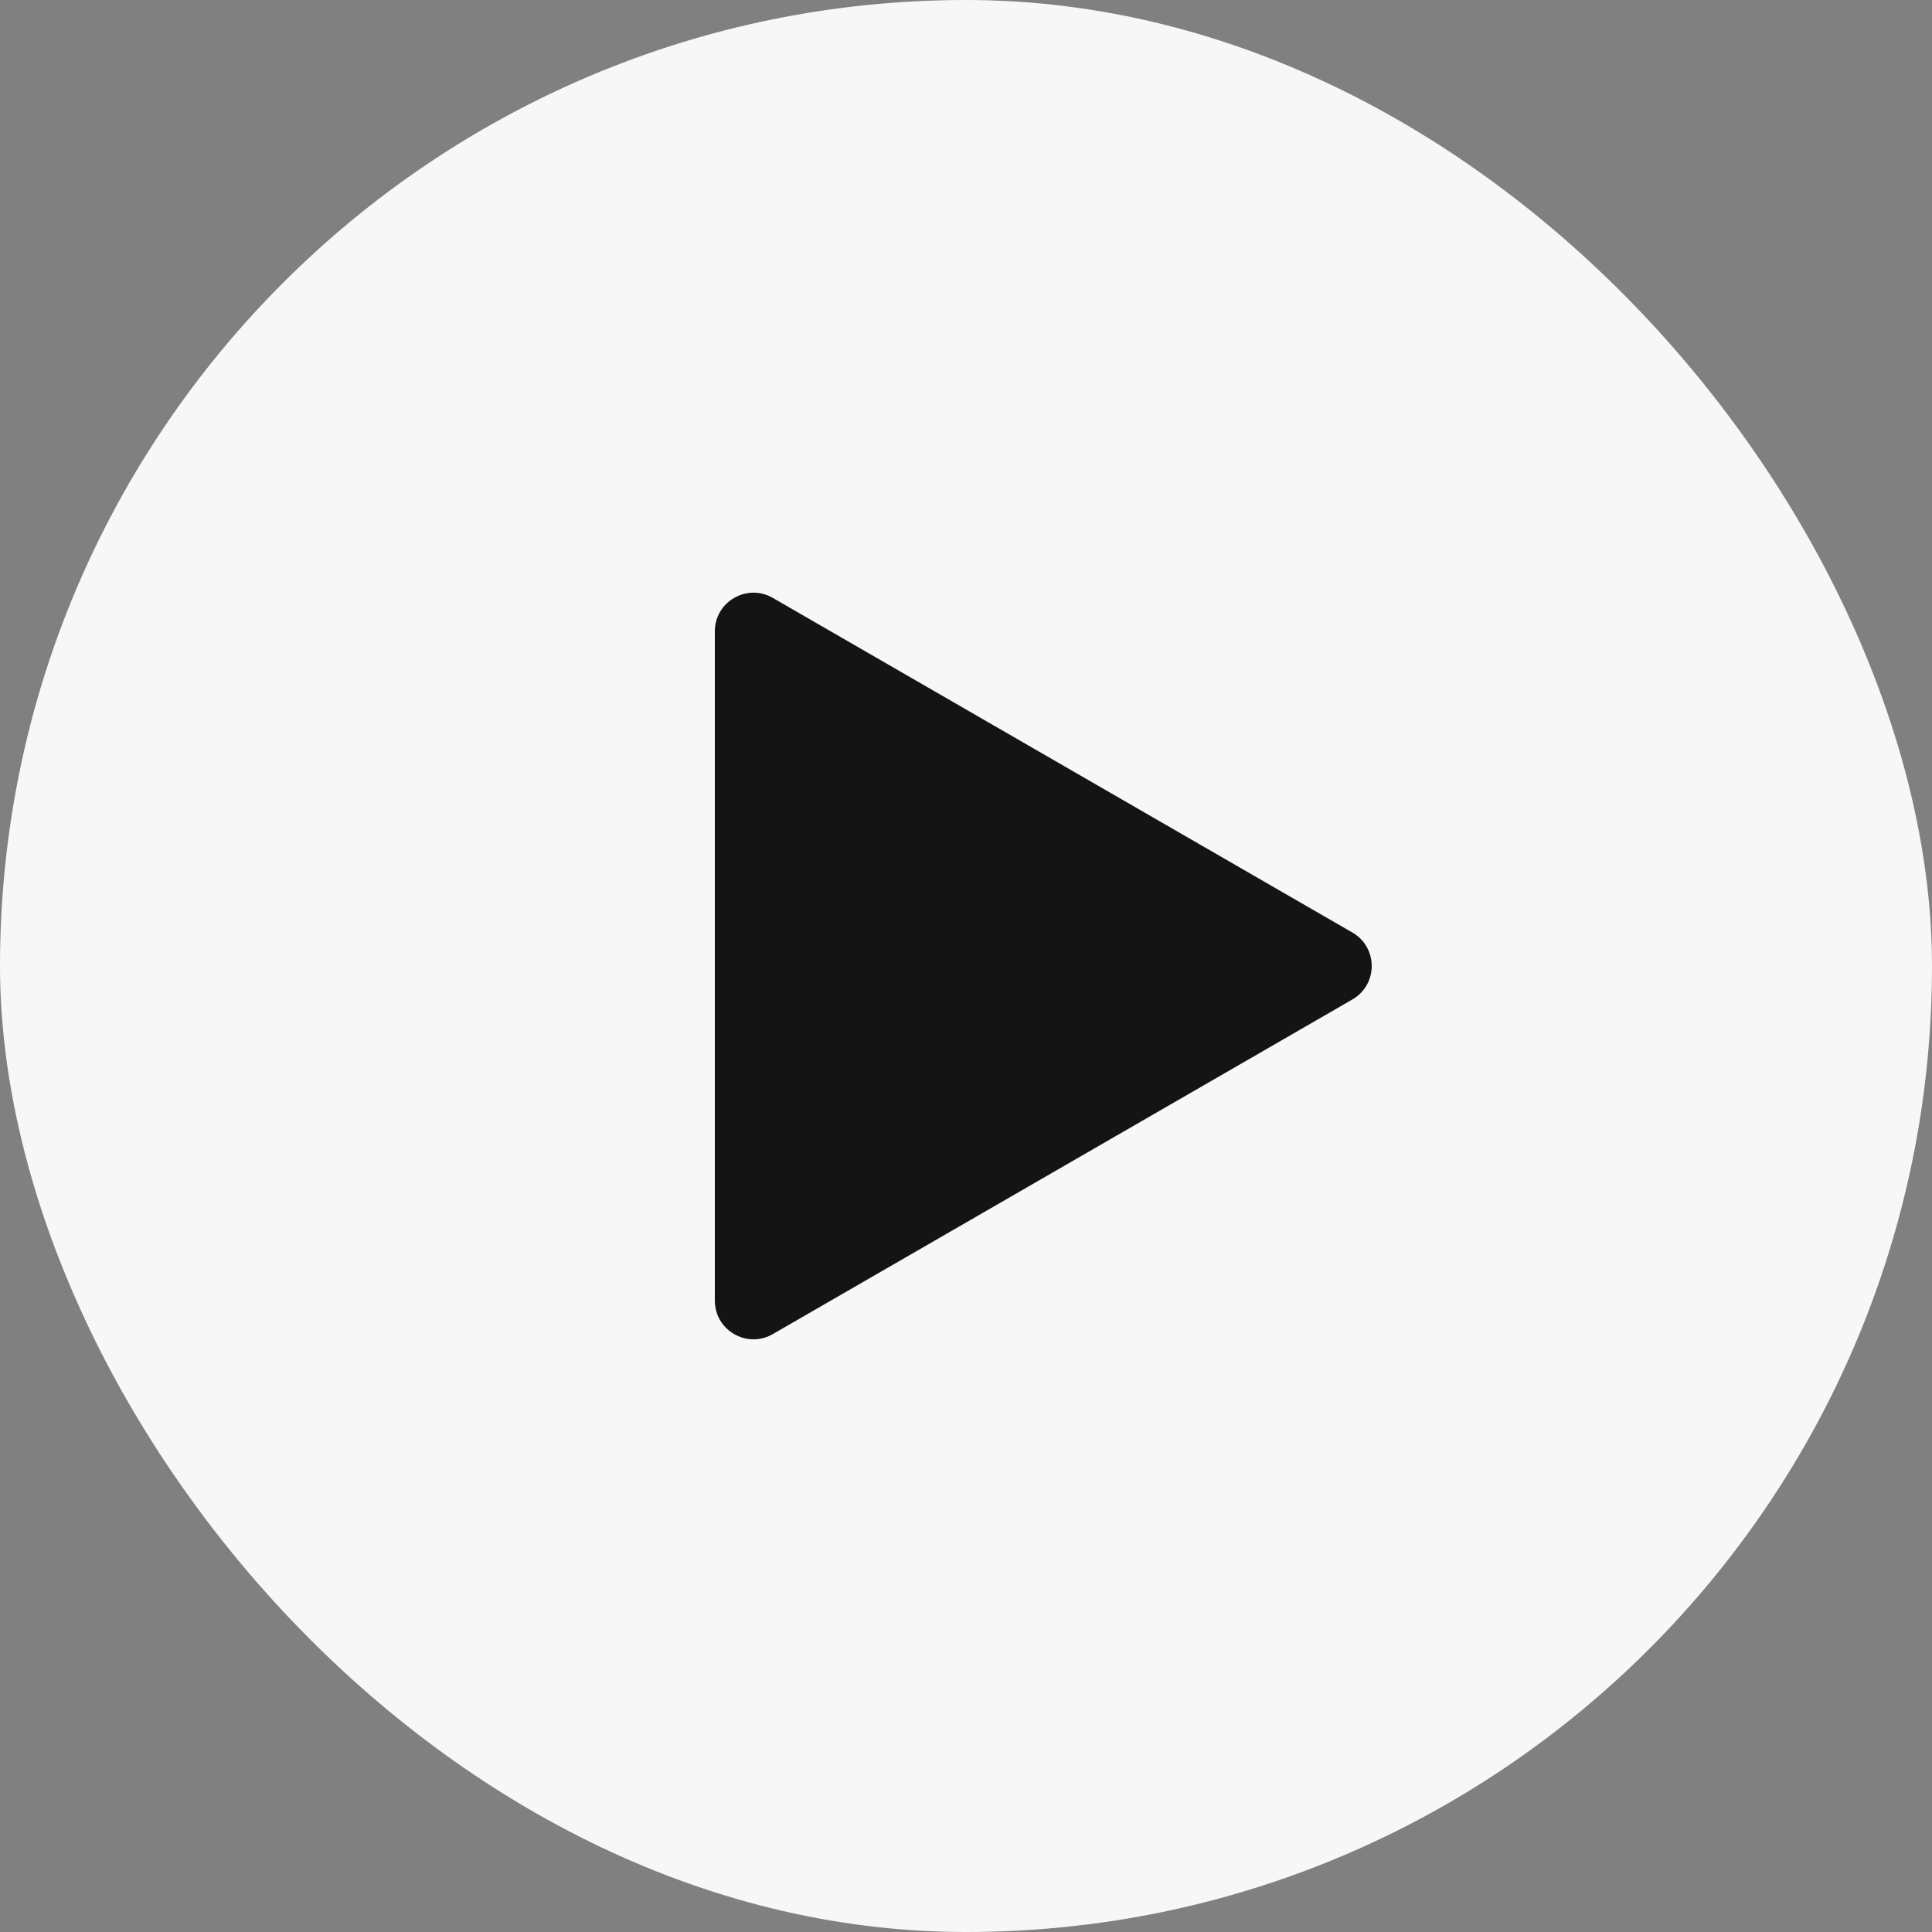
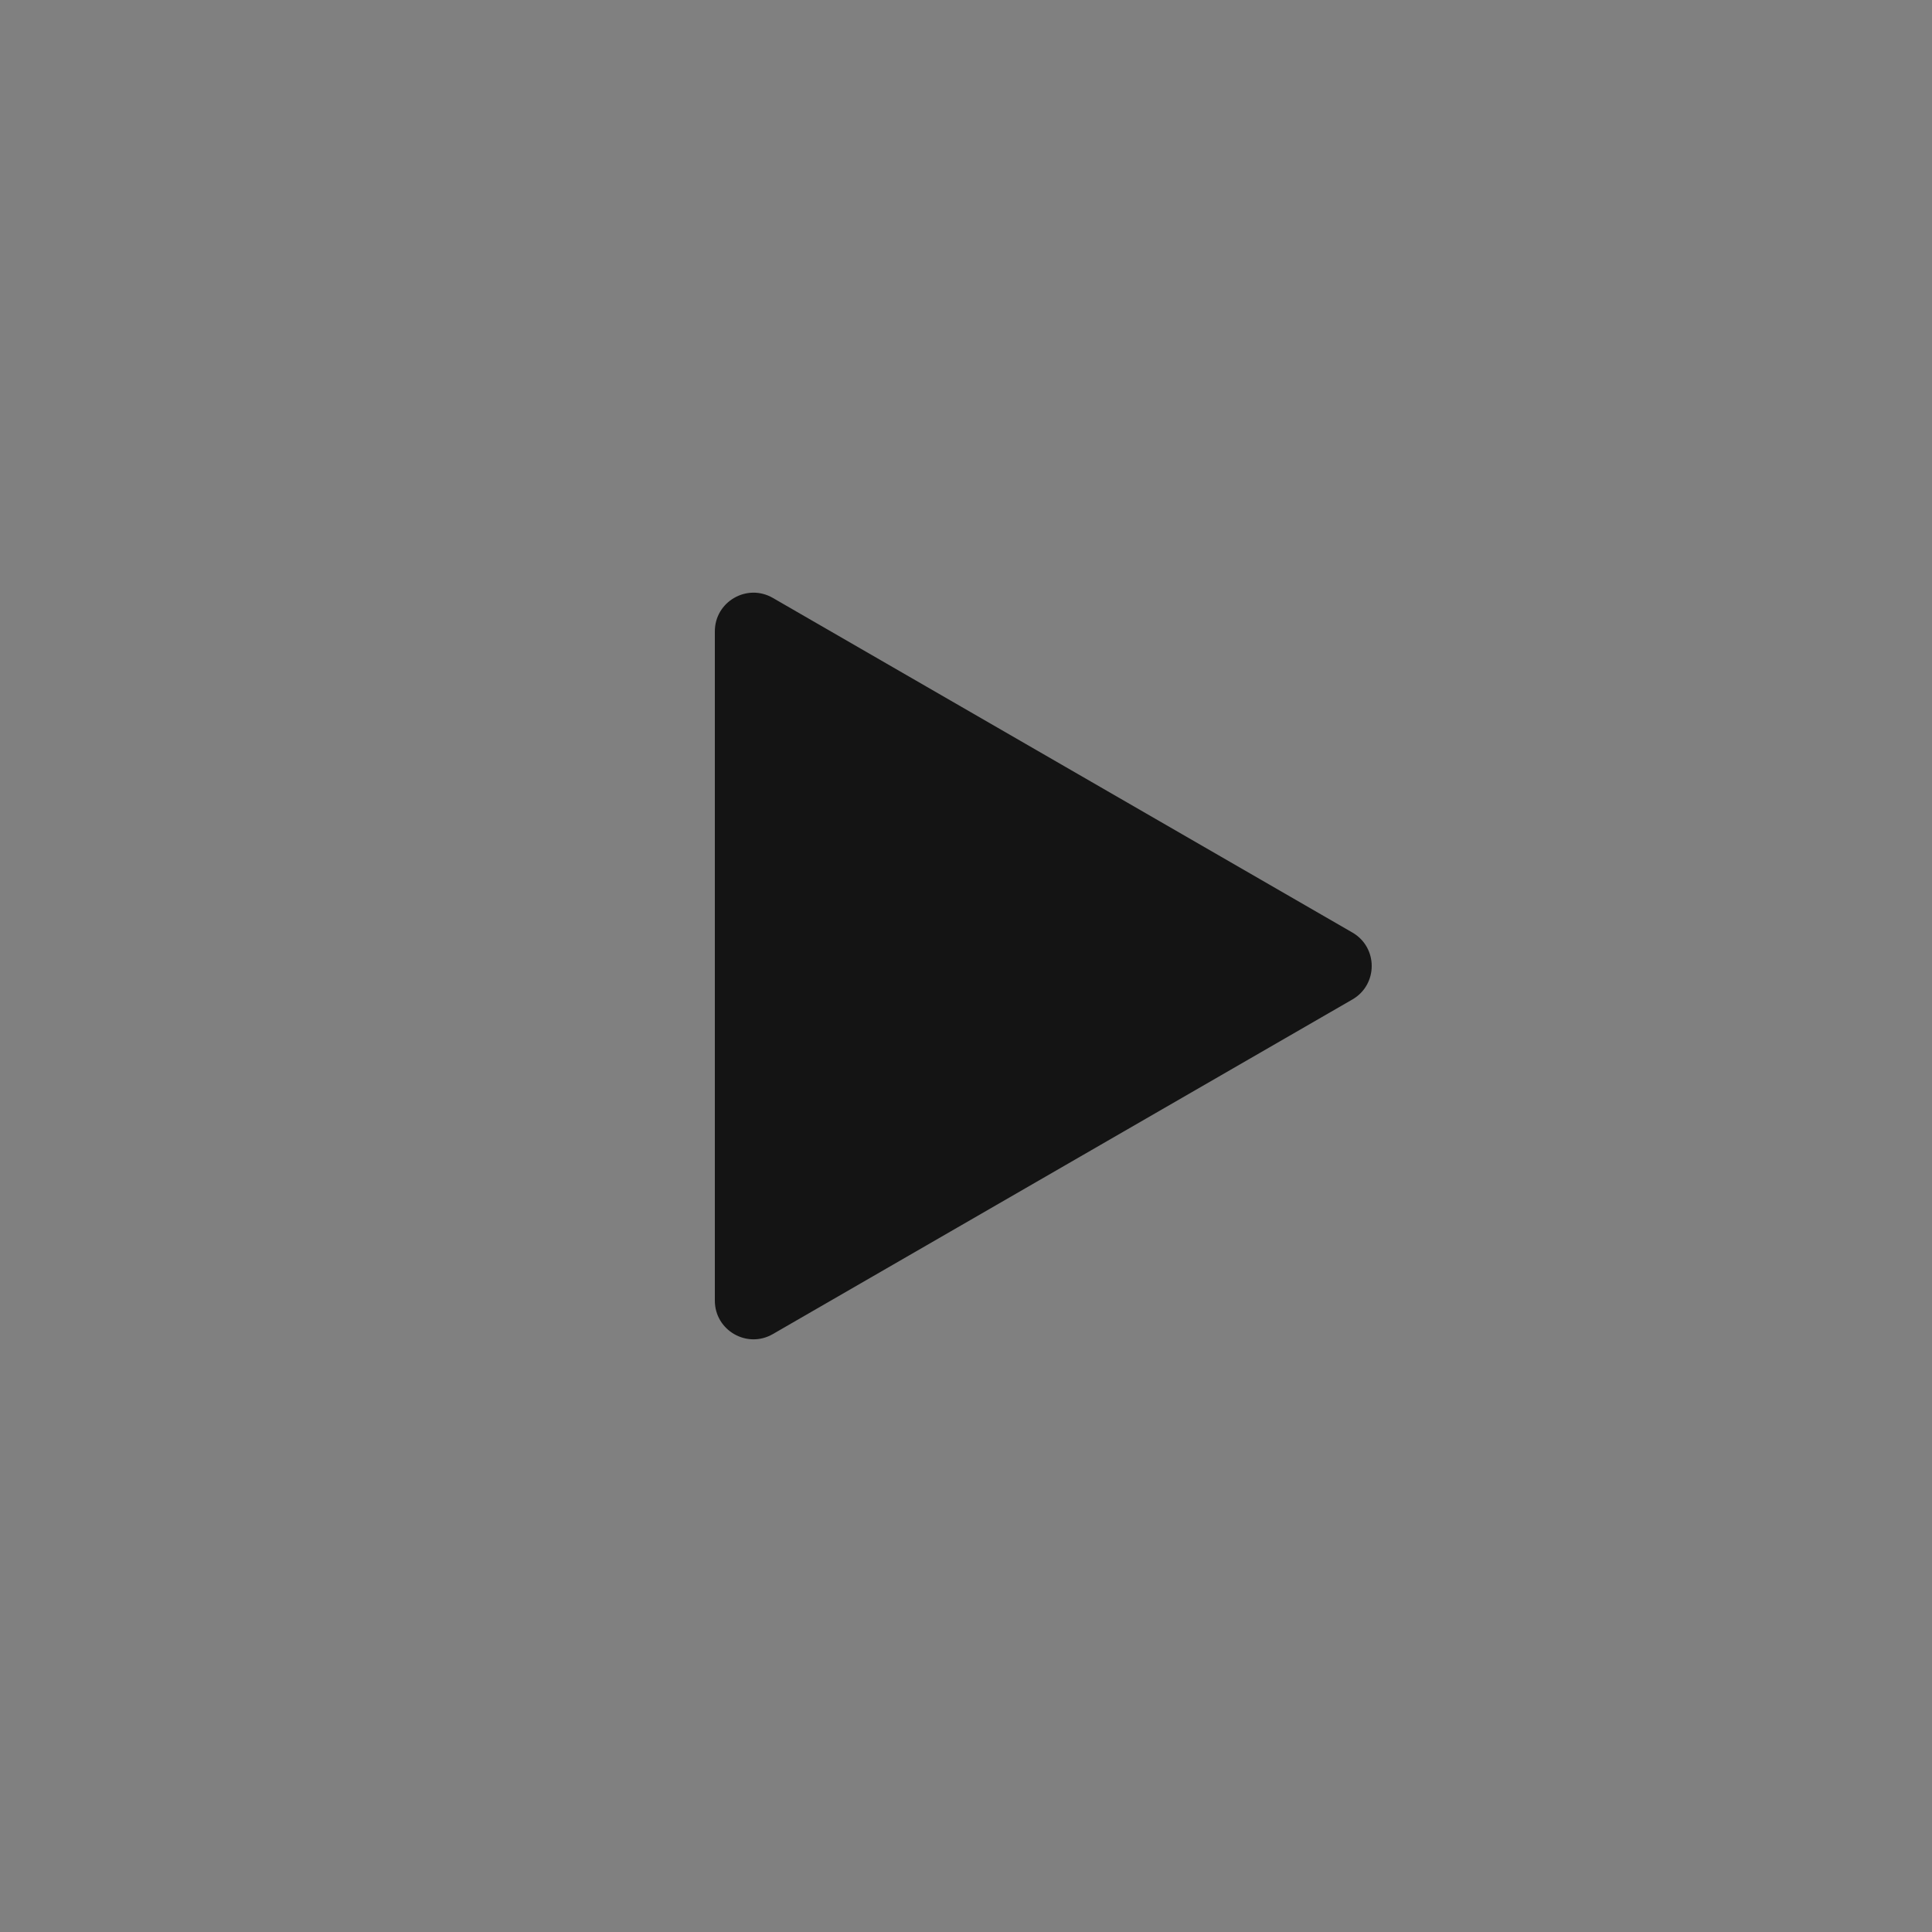
<svg xmlns="http://www.w3.org/2000/svg" width="100" height="100" viewBox="0 0 100 100" fill="none">
  <rect x="0" y="0" width="100" height="100" fill="#808080" stroke="none" />
-   <rect width="100" height="100" rx="50" fill="#F7F7F7" />
-   <path d="M70 48.268C71.333 49.038 71.333 50.962 70 51.732L40 69.053C38.667 69.822 37 68.86 37 67.32L37 32.679C37 31.14 38.667 30.178 40 30.947L70 48.268Z" fill="#141414" />
+   <path d="M70 48.268C71.333 49.038 71.333 50.962 70 51.732L40 69.053C38.667 69.822 37 68.86 37 67.32L37 32.679C37 31.14 38.667 30.178 40 30.947Z" fill="#141414" />
</svg>